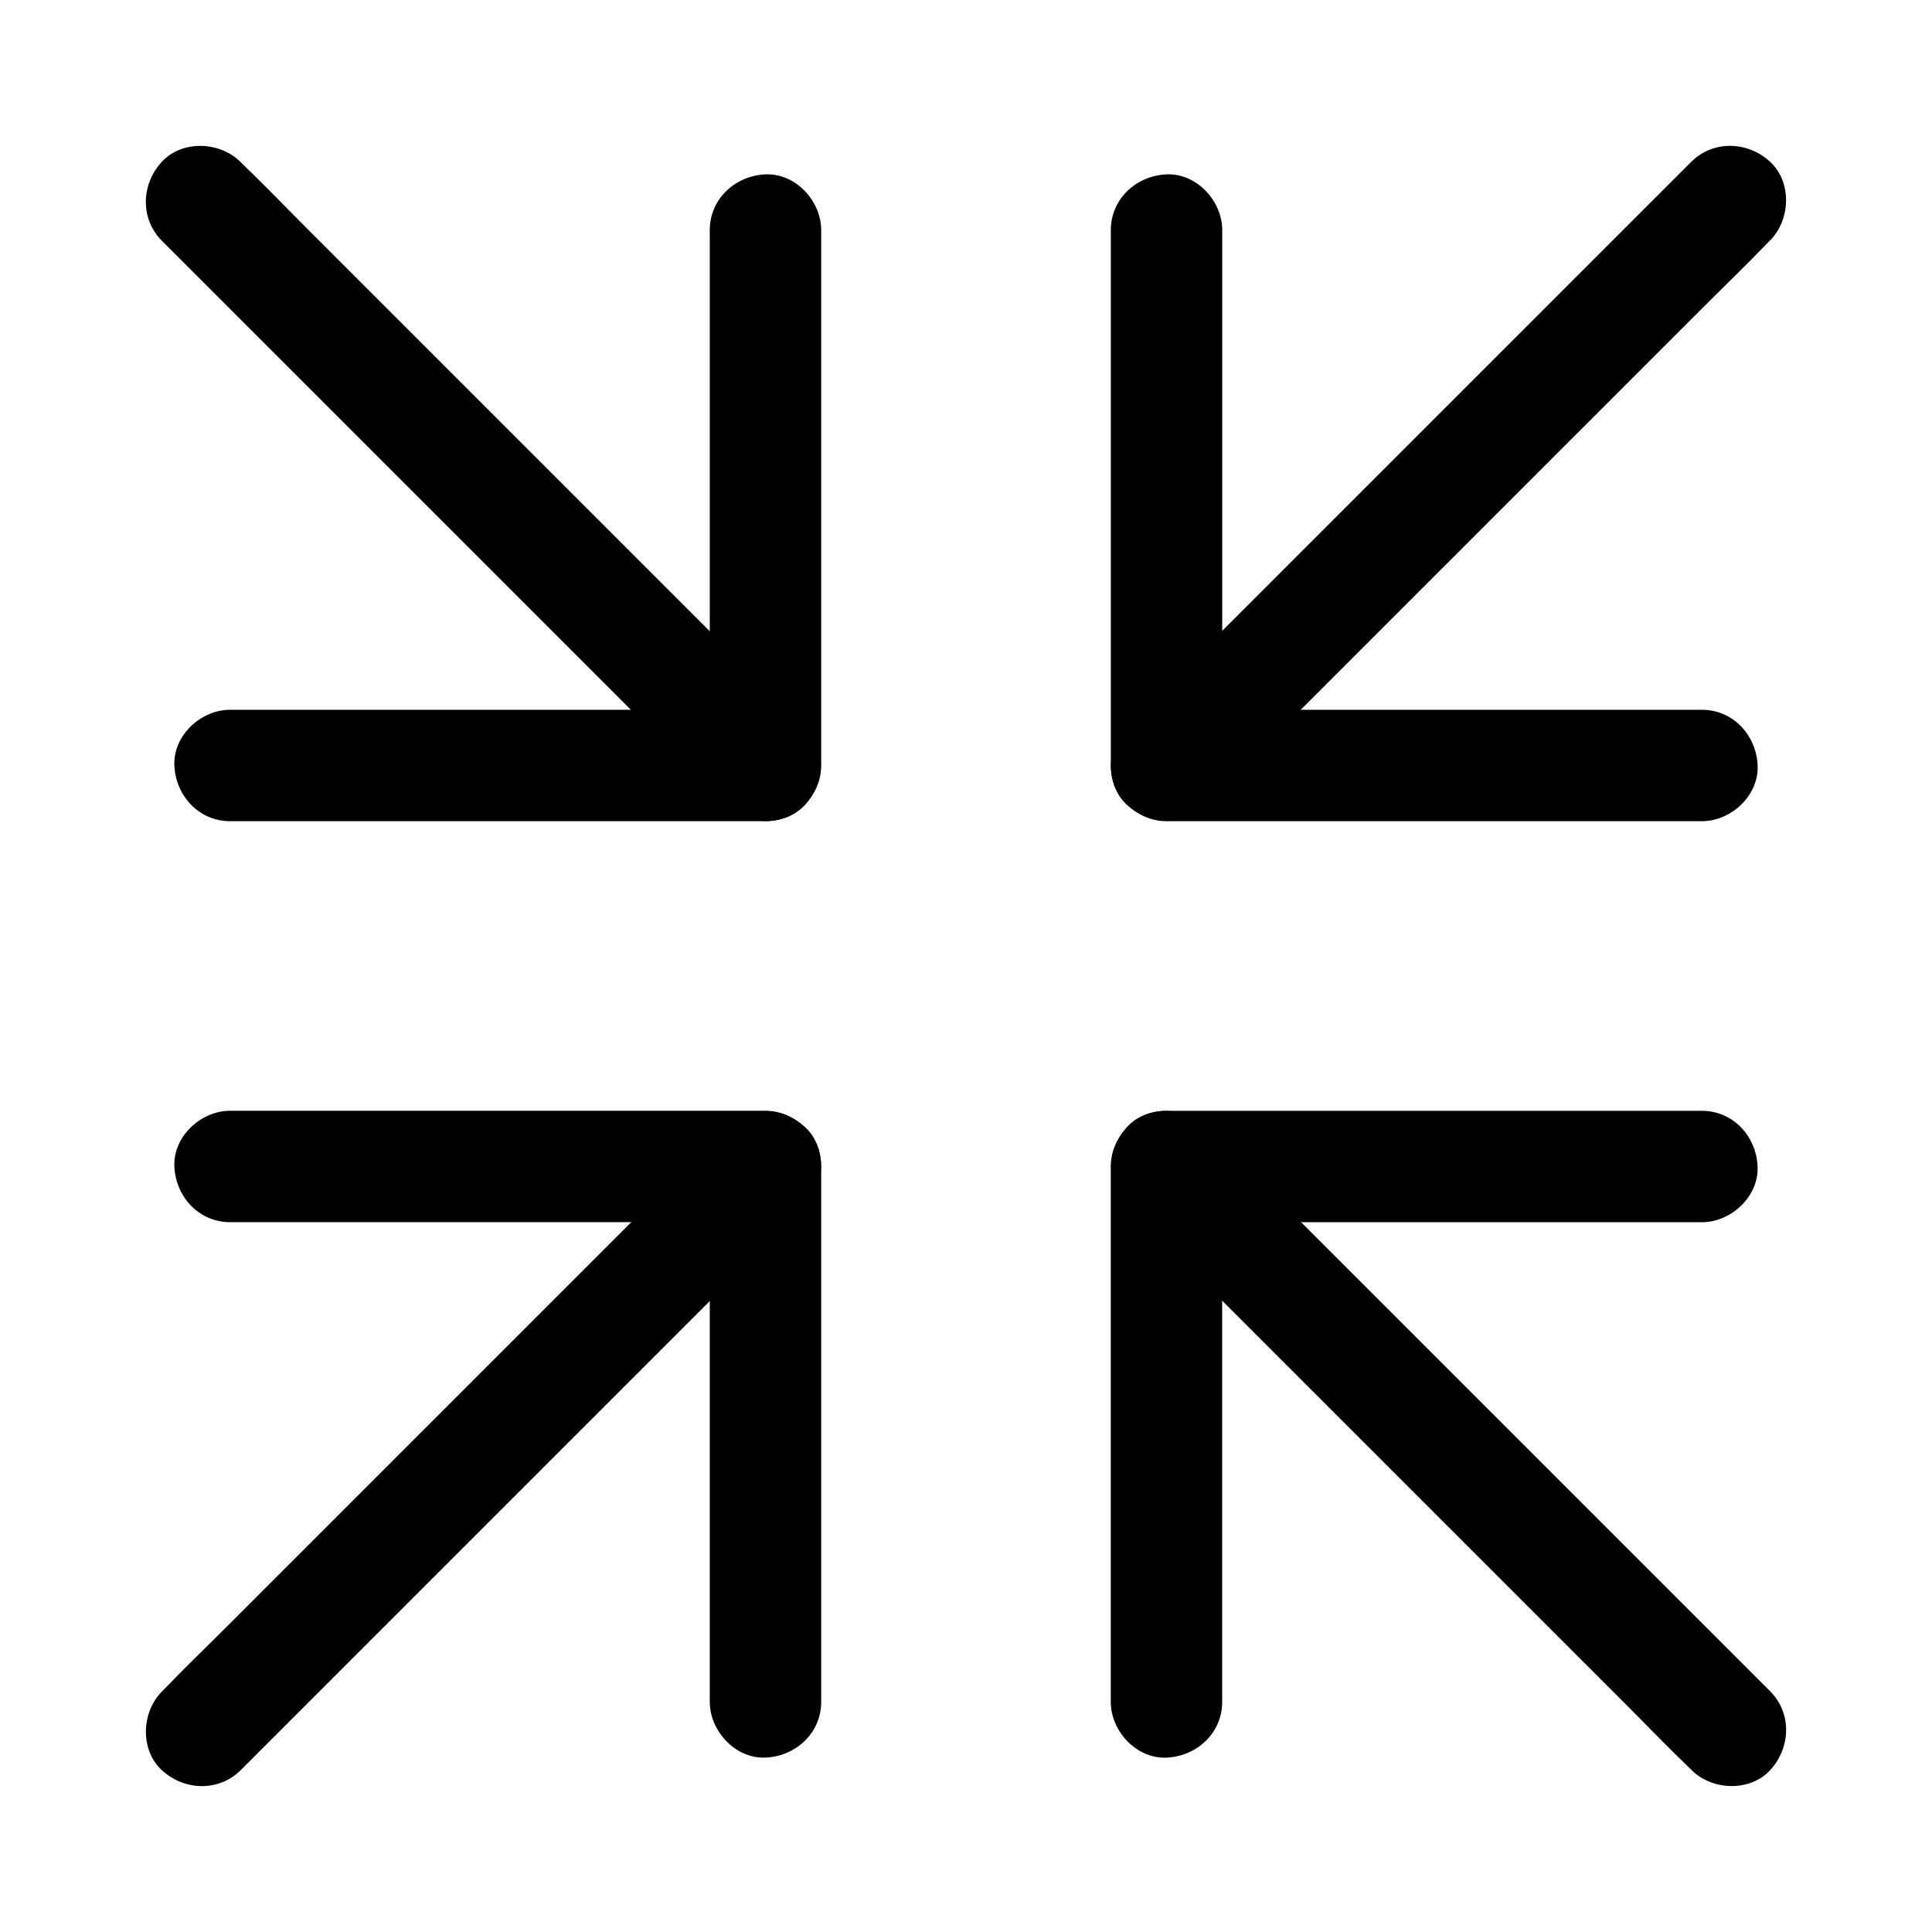
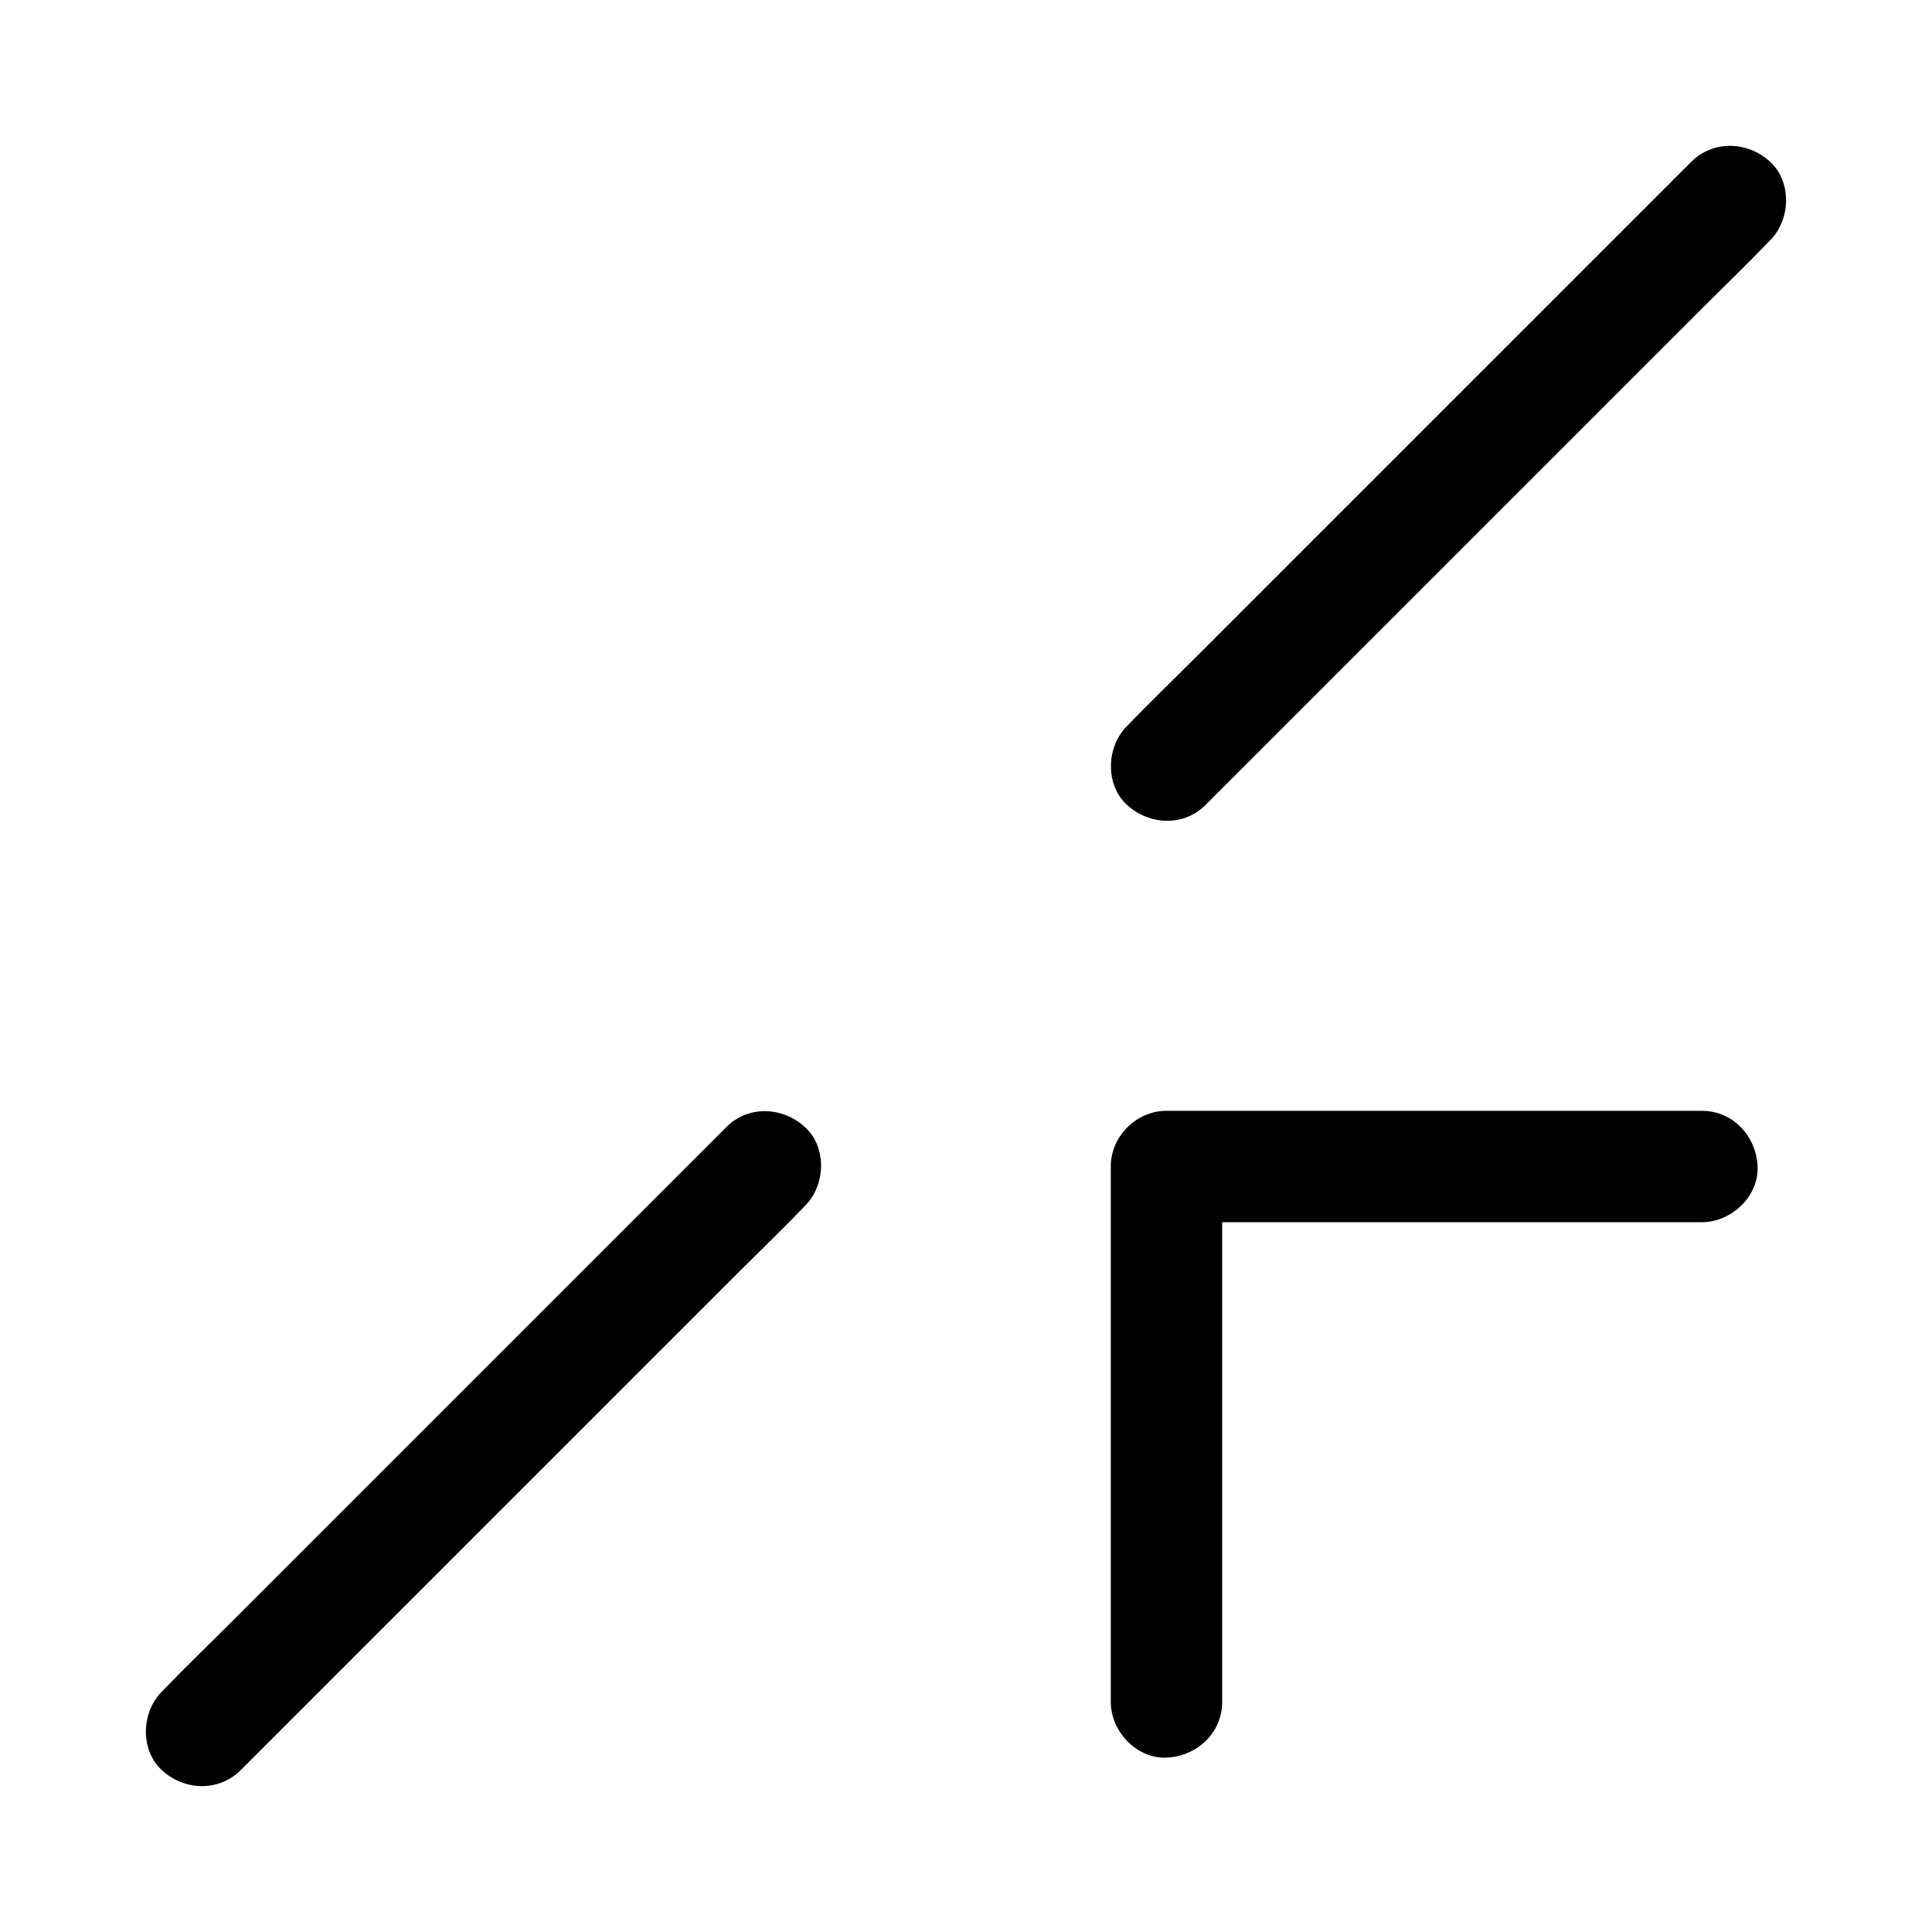
<svg xmlns="http://www.w3.org/2000/svg" fill="#000000" width="800px" height="800px" version="1.1" viewBox="144 144 512 512">
  <g>
-     <path d="m595.03 332.1h-47.969-76.406-17.516c4.922 4.922 9.84 9.84 14.762 14.762v-47.969-76.406-17.516c0-7.723-6.789-15.105-14.762-14.762-8.02 0.344-14.762 6.496-14.762 14.762v47.969 76.406 17.516c0 7.969 6.742 14.762 14.762 14.762h47.969 76.406 17.516c7.723 0 15.105-6.789 14.762-14.762-0.344-8.02-6.496-14.762-14.762-14.762z" />
    <path d="m592.22 186.86-50.676 50.676c-14.414 14.414-28.832 28.832-43.246 43.246-12.398 12.398-24.797 24.797-37.246 37.246-6.051 6.051-12.25 12.004-18.156 18.156-0.098 0.098-0.148 0.148-0.246 0.246-5.461 5.461-5.856 15.5 0 20.859 5.902 5.41 15.055 5.856 20.859 0l50.676-50.676c14.414-14.414 28.832-28.832 43.246-43.246 12.398-12.398 24.797-24.797 37.246-37.246 6.051-6.051 12.25-12.004 18.156-18.156 0.098-0.098 0.148-0.148 0.246-0.246 5.461-5.461 5.856-15.5 0-20.859-5.852-5.41-15.004-5.805-20.859 0z" />
-     <path d="m204.97 467.89h47.969 76.406 17.516c-4.922-4.922-9.84-9.84-14.762-14.762v47.969 76.406 17.516c0 7.723 6.789 15.105 14.762 14.762 8.02-0.344 14.762-6.496 14.762-14.762v-47.969-76.406-17.516c0-7.969-6.742-14.762-14.762-14.762h-47.969-76.406-17.516c-7.723 0-15.105 6.789-14.762 14.762 0.348 8.02 6.496 14.762 14.762 14.762z" />
    <path d="m207.77 613.13 131.17-131.17c6.051-6.051 12.25-12.004 18.156-18.156l0.246-0.246c5.461-5.461 5.856-15.5 0-20.859-5.902-5.41-15.055-5.856-20.859 0l-131.17 131.17c-6.051 6.051-12.25 12.004-18.156 18.156l-0.246 0.246c-5.461 5.461-5.856 15.5 0 20.859 5.852 5.414 15.004 5.805 20.859 0z" />
-     <path d="m332.1 204.97v47.969 76.406 17.516c4.922-4.922 9.84-9.84 14.762-14.762h-47.969-76.406-17.516c-7.723 0-15.105 6.789-14.762 14.762 0.344 8.02 6.496 14.762 14.762 14.762h47.969 76.406 17.516c7.969 0 14.762-6.742 14.762-14.762v-47.969-76.406-17.516c0-7.723-6.789-15.105-14.762-14.762-8.02 0.348-14.762 6.496-14.762 14.762z" />
-     <path d="m186.86 207.77 50.676 50.676c14.414 14.414 28.832 28.832 43.246 43.246 12.398 12.398 24.797 24.797 37.246 37.246 6.051 6.051 12.004 12.25 18.156 18.156l0.246 0.246c5.461 5.461 15.5 5.856 20.859 0 5.41-5.902 5.856-15.055 0-20.859l-131.17-131.17c-6.051-6.051-12.004-12.25-18.156-18.156-0.098-0.098-0.148-0.148-0.246-0.246-5.461-5.461-15.5-5.856-20.859 0-5.41 5.852-5.805 15.004 0 20.859z" />
    <path d="m467.89 595.03v-47.969-76.406-17.516l-14.762 14.762h47.969 76.406 17.516c7.723 0 15.105-6.789 14.762-14.762-0.344-8.02-6.496-14.762-14.762-14.762h-47.969-76.406-17.516c-7.969 0-14.762 6.742-14.762 14.762v47.969 76.406 17.516c0 7.723 6.789 15.105 14.762 14.762 8.02-0.344 14.762-6.496 14.762-14.762z" />
-     <path d="m613.13 592.22-50.676-50.676c-14.414-14.414-28.832-28.832-43.246-43.246-12.398-12.398-24.797-24.797-37.246-37.246-6.051-6.051-12.004-12.25-18.156-18.156-0.098-0.098-0.148-0.148-0.246-0.246-5.461-5.461-15.5-5.856-20.859 0-5.41 5.902-5.856 15.055 0 20.859l50.676 50.676c14.414 14.414 28.832 28.832 43.246 43.246 12.398 12.398 24.797 24.797 37.246 37.246 6.051 6.051 12.004 12.25 18.156 18.156 0.098 0.098 0.148 0.148 0.246 0.246 5.461 5.461 15.5 5.856 20.859 0 5.414-5.852 5.805-15.004 0-20.859z" />
  </g>
</svg>